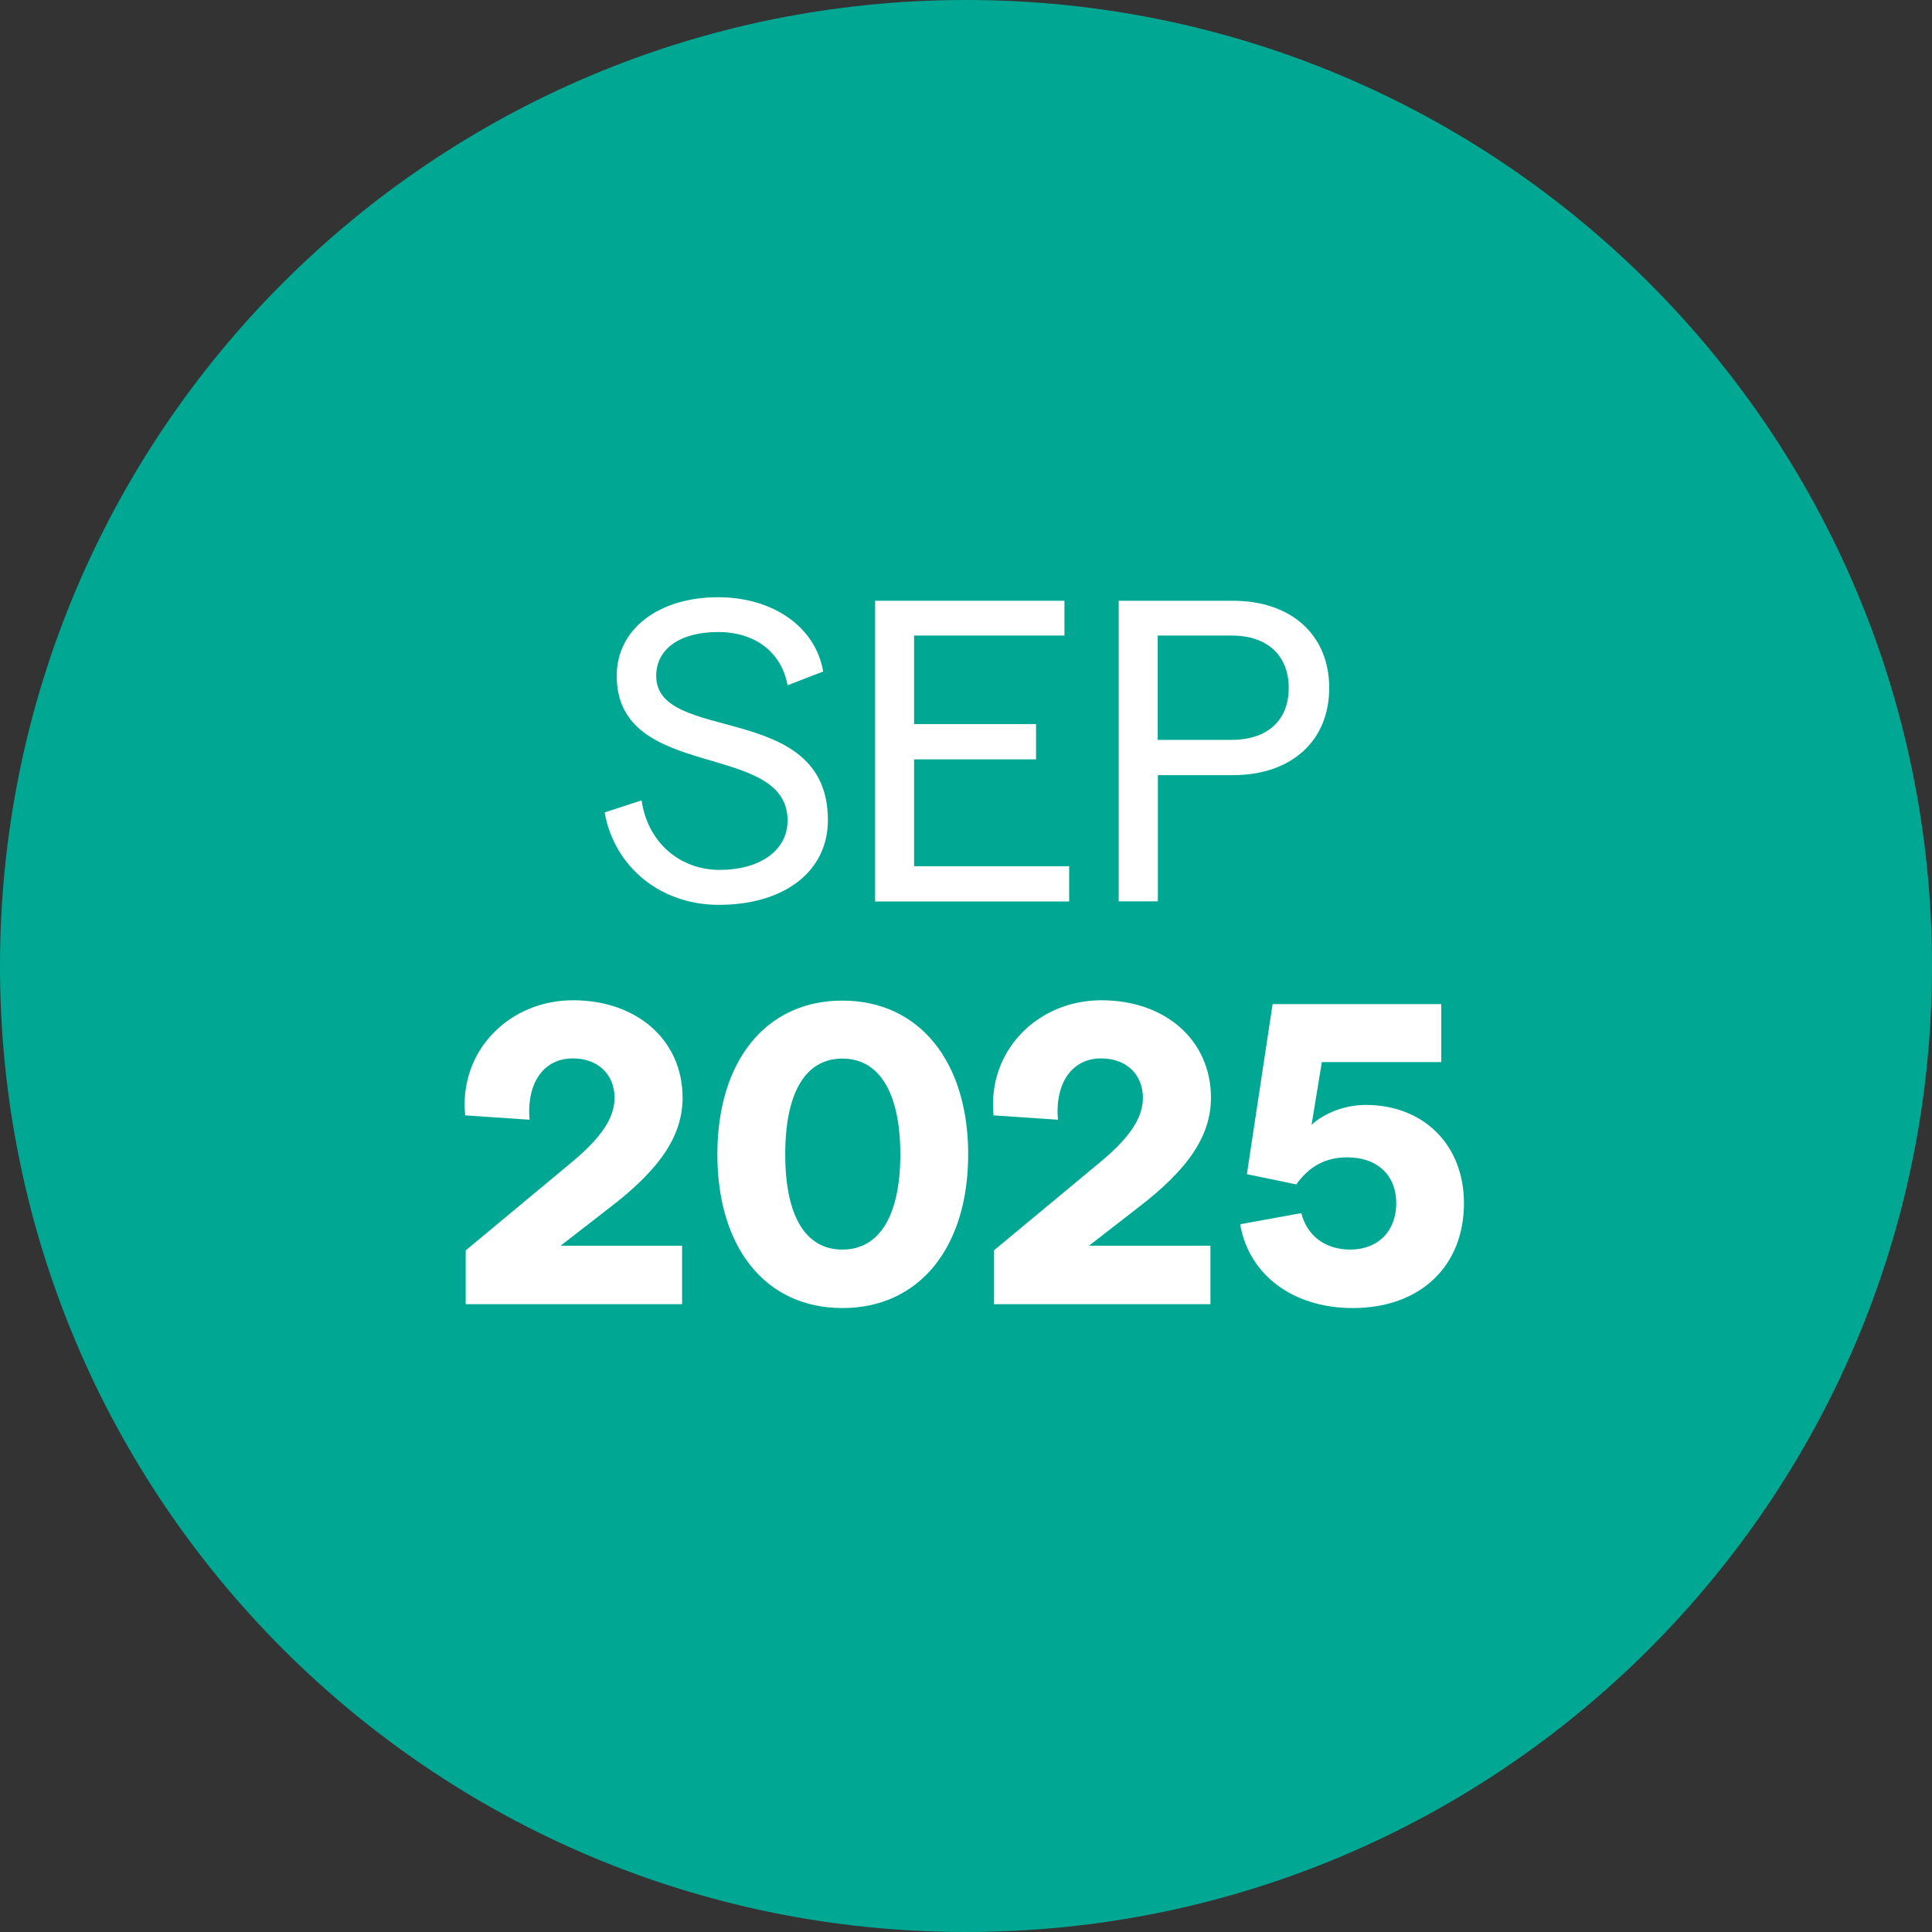
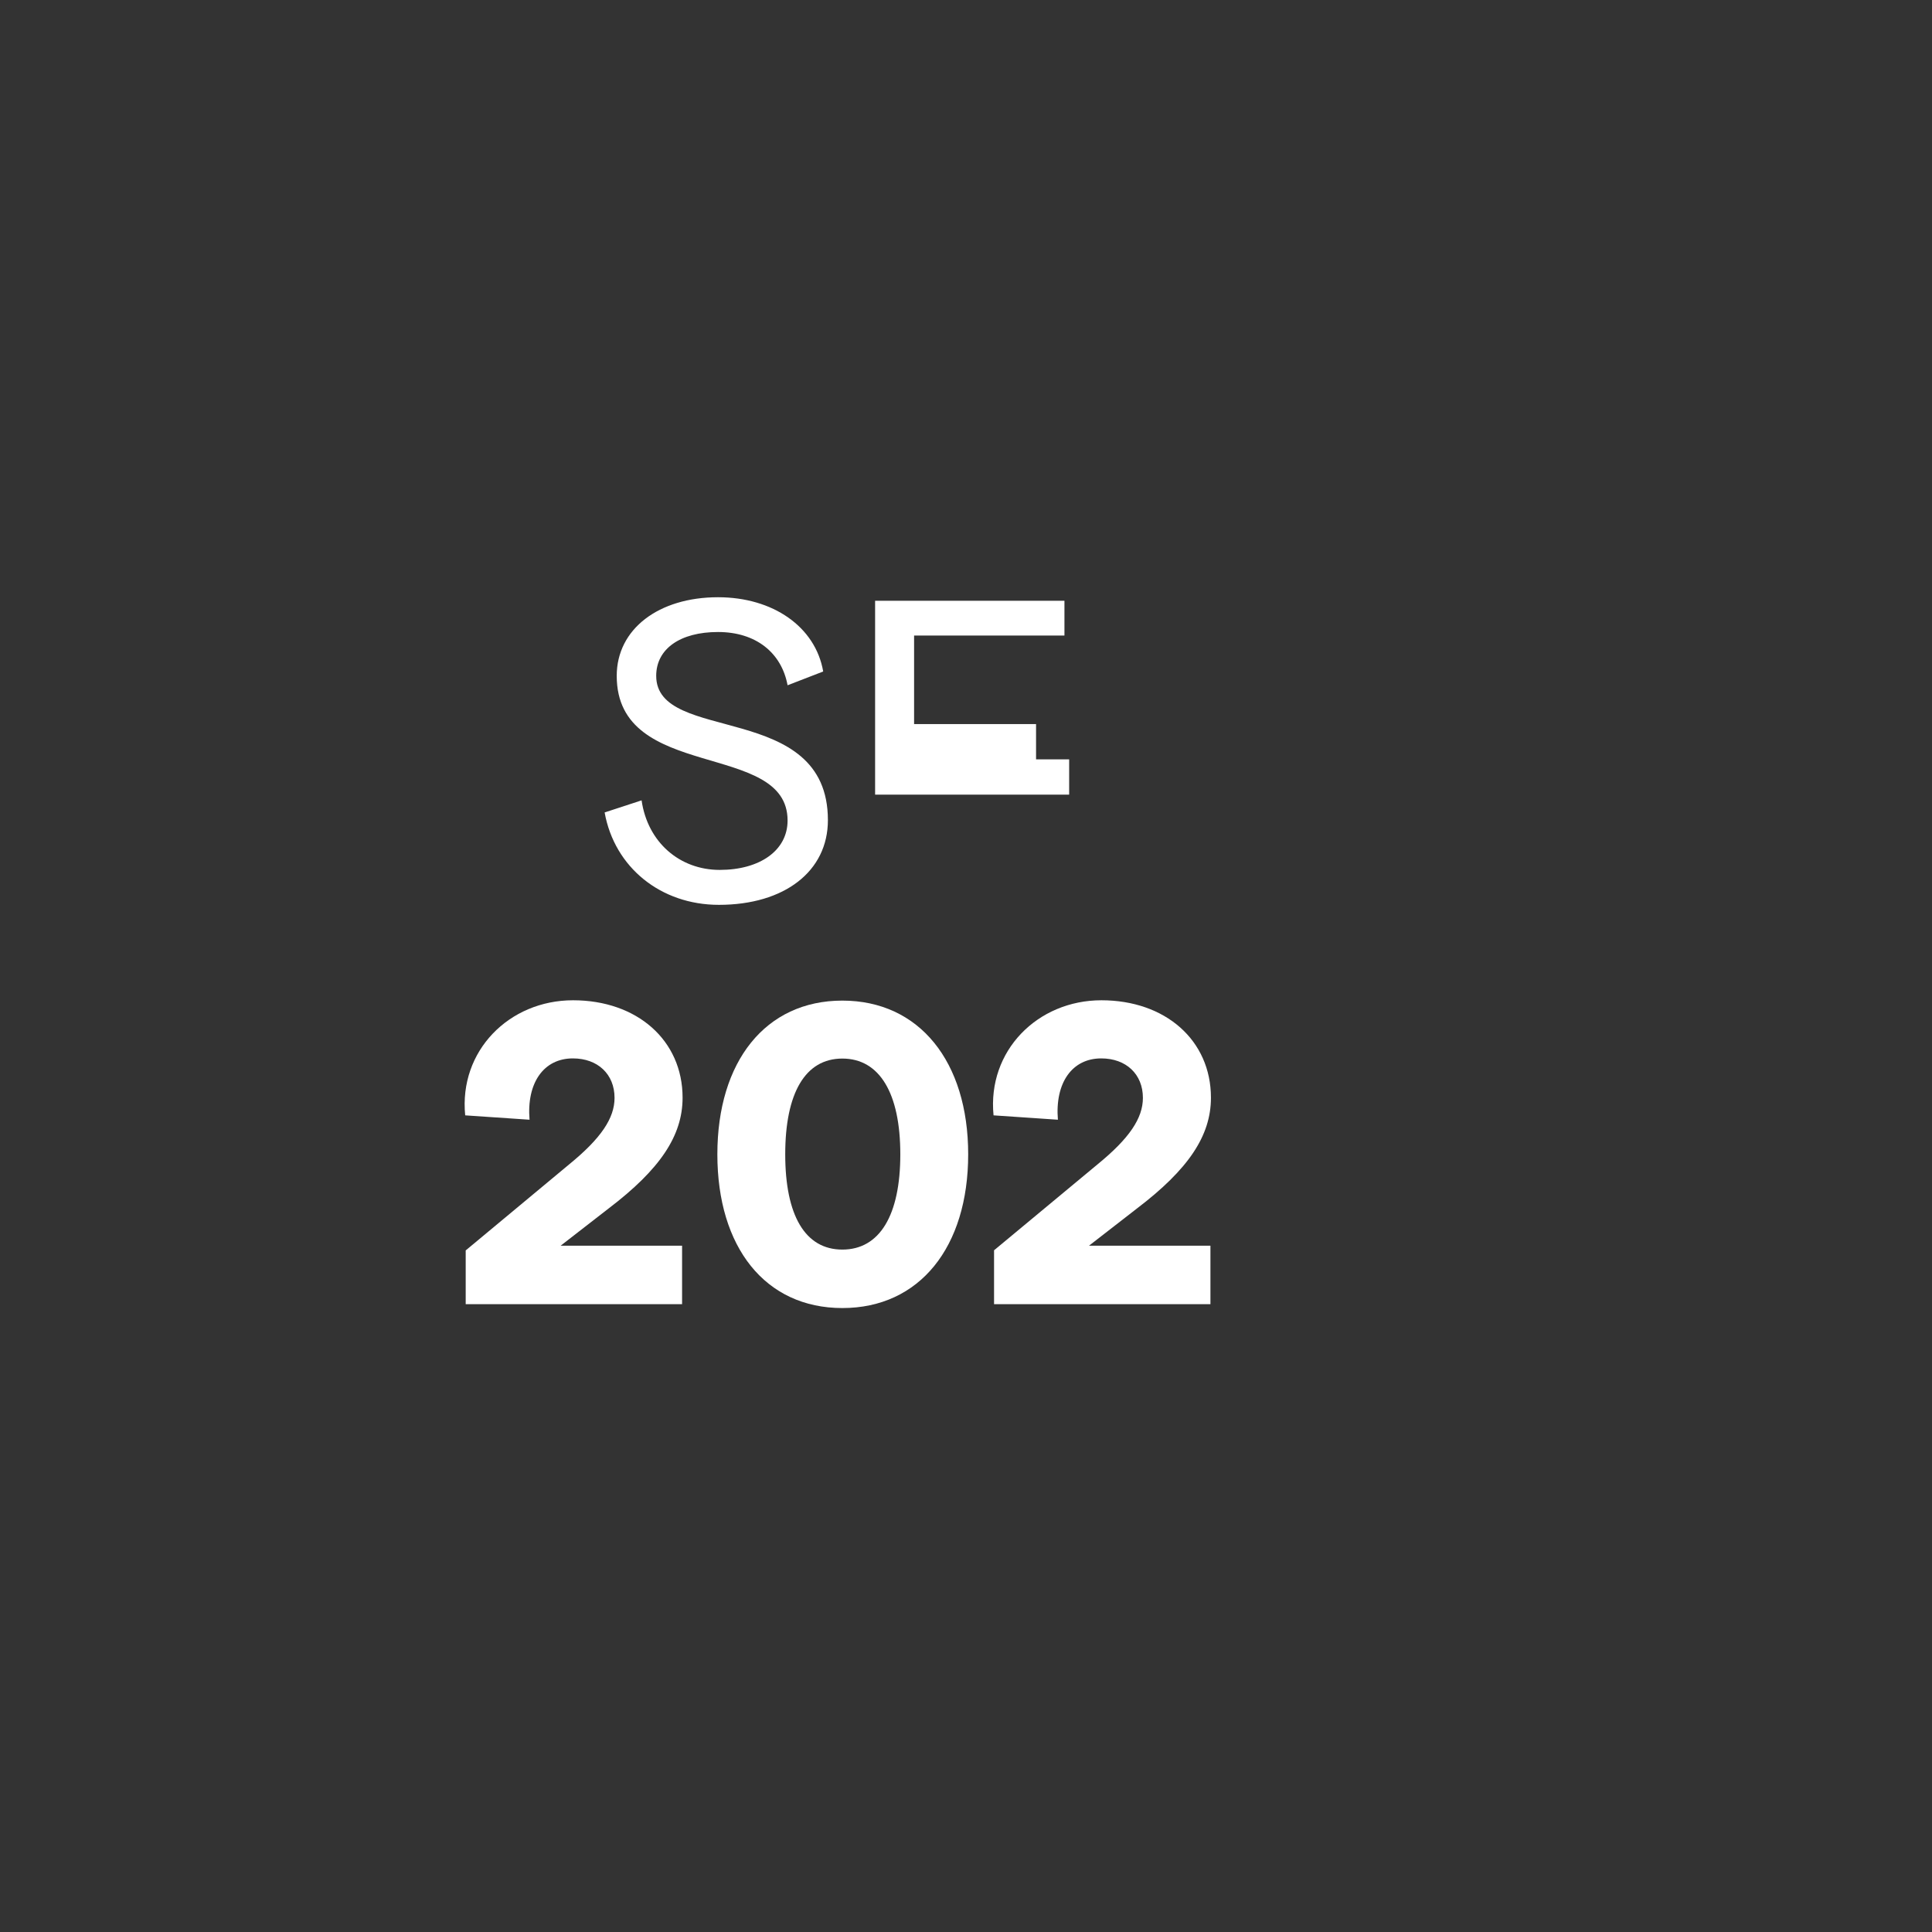
<svg xmlns="http://www.w3.org/2000/svg" id="Layer_1" viewBox="0 0 115 115">
  <rect x="0" y="0" width="115" height="115" fill="#333333" stroke="none" />
  <defs>
    <style> .cls-1 { fill: #00a894; fill-rule: evenodd; } .cls-2 { fill: #fff; } </style>
  </defs>
-   <path class="cls-1" d="M57.5,0c31.76,0,57.5,25.74,57.5,57.5s-25.74,57.5-57.5,57.5S0,89.26,0,57.5,25.74,0,57.5,0Z" />
  <g>
    <path class="cls-2" d="M35.99,48.36l2.2-.72c.36,2.5,2.27,4.14,4.65,4.14s4.04-1.15,4.04-2.94c0-4.78-10.17-2.27-10.17-8.61,0-2.79,2.5-4.68,6.03-4.68,3.27,0,5.8,1.76,6.26,4.42l-2.12.82c-.36-1.94-1.89-3.17-4.14-3.17s-3.68,1-3.68,2.61c0,4.09,10.22,1.43,10.22,8.59,0,3.04-2.58,5.04-6.49,5.04-3.45,0-6.21-2.22-6.8-5.5Z" />
-     <path class="cls-2" d="M52.09,35.76h11.27v2.07h-8.95v5.27h7.26v2.1h-7.26v6.36h9.23v2.1h-11.55v-17.89Z" />
-     <path class="cls-2" d="M66.59,35.76h6.8c3.48,0,5.73,2.04,5.73,5.19s-2.25,5.19-5.73,5.19h-4.47v7.51h-2.33v-17.89ZM73.31,44.04c2.12,0,3.4-1.15,3.4-3.09s-1.28-3.12-3.4-3.12h-4.4v6.21h4.4Z" />
+     <path class="cls-2" d="M52.09,35.76h11.27v2.07h-8.95v5.27h7.26v2.1h-7.26h9.23v2.1h-11.55v-17.89Z" />
    <path class="cls-2" d="M27.72,74.43l6.18-5.14c1.87-1.53,2.68-2.73,2.68-3.94,0-1.41-1-2.35-2.48-2.35-1.74,0-2.76,1.46-2.58,3.65l-3.83-.26c-.38-3.83,2.61-6.85,6.42-6.85s6.52,2.38,6.52,5.8c0,2.27-1.35,4.27-4.4,6.59l-2.86,2.22h7.23v3.48h-12.88v-3.22Z" />
    <path class="cls-2" d="M42.7,68.71c0-5.52,2.86-9.15,7.44-9.15s7.49,3.63,7.49,9.15-2.89,9.15-7.49,9.15-7.44-3.63-7.44-9.15ZM50.14,74.38c2.22,0,3.45-2.04,3.45-5.67s-1.23-5.7-3.45-5.7-3.4,2.07-3.4,5.7,1.18,5.67,3.4,5.67Z" />
    <path class="cls-2" d="M59.16,74.43l6.19-5.14c1.87-1.53,2.68-2.73,2.68-3.94,0-1.41-1-2.35-2.48-2.35-1.74,0-2.76,1.46-2.58,3.65l-3.83-.26c-.38-3.83,2.61-6.85,6.42-6.85s6.52,2.38,6.52,5.8c0,2.27-1.35,4.27-4.4,6.59l-2.86,2.22h7.23v3.48h-12.88v-3.22Z" />
-     <path class="cls-2" d="M73.83,72.87l3.63-.66c.33,1.33,1.41,2.17,2.91,2.17,1.66,0,2.74-1.1,2.74-2.76s-1.12-2.73-2.91-2.73c-1.28,0-2.25.51-3.04,1.61l-2.94-.61,1.53-10.12h10.04v3.45h-7.11l-.61,3.73c.79-.72,2.02-1.18,3.22-1.18,3.45,0,5.85,2.38,5.85,5.85,0,3.76-2.61,6.24-6.62,6.24-3.55,0-6.18-1.97-6.7-4.98Z" />
  </g>
</svg>